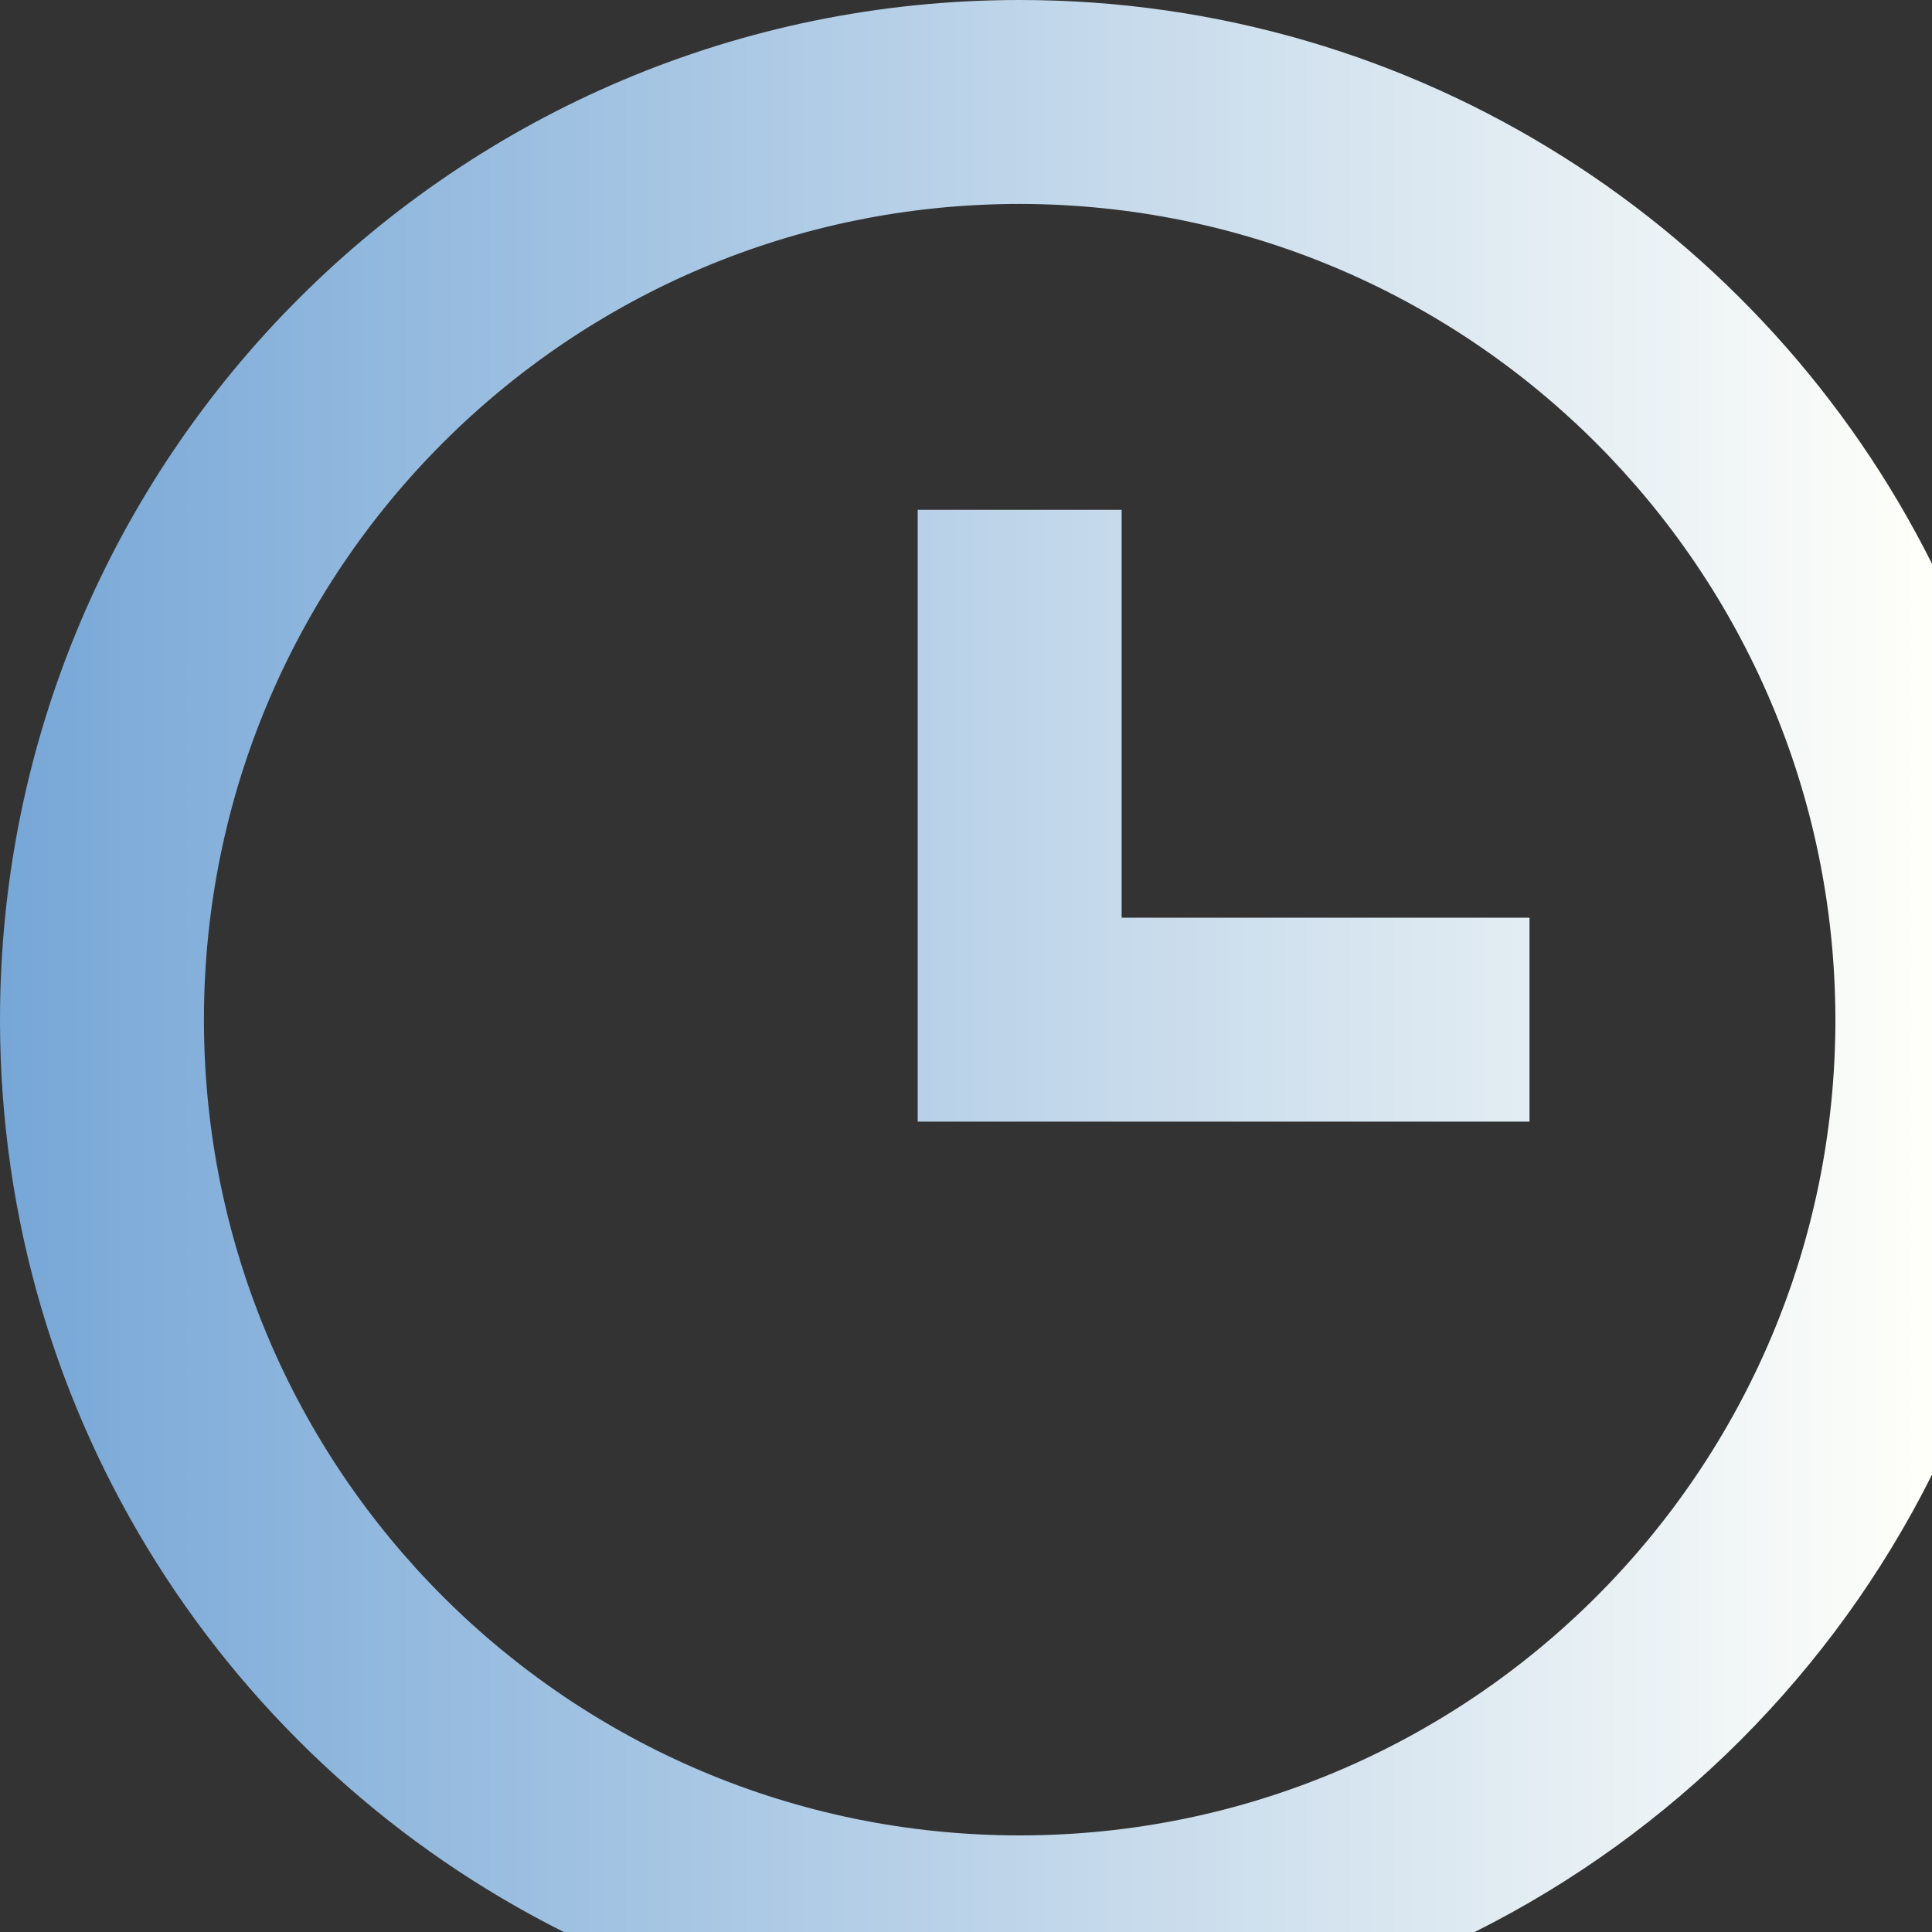
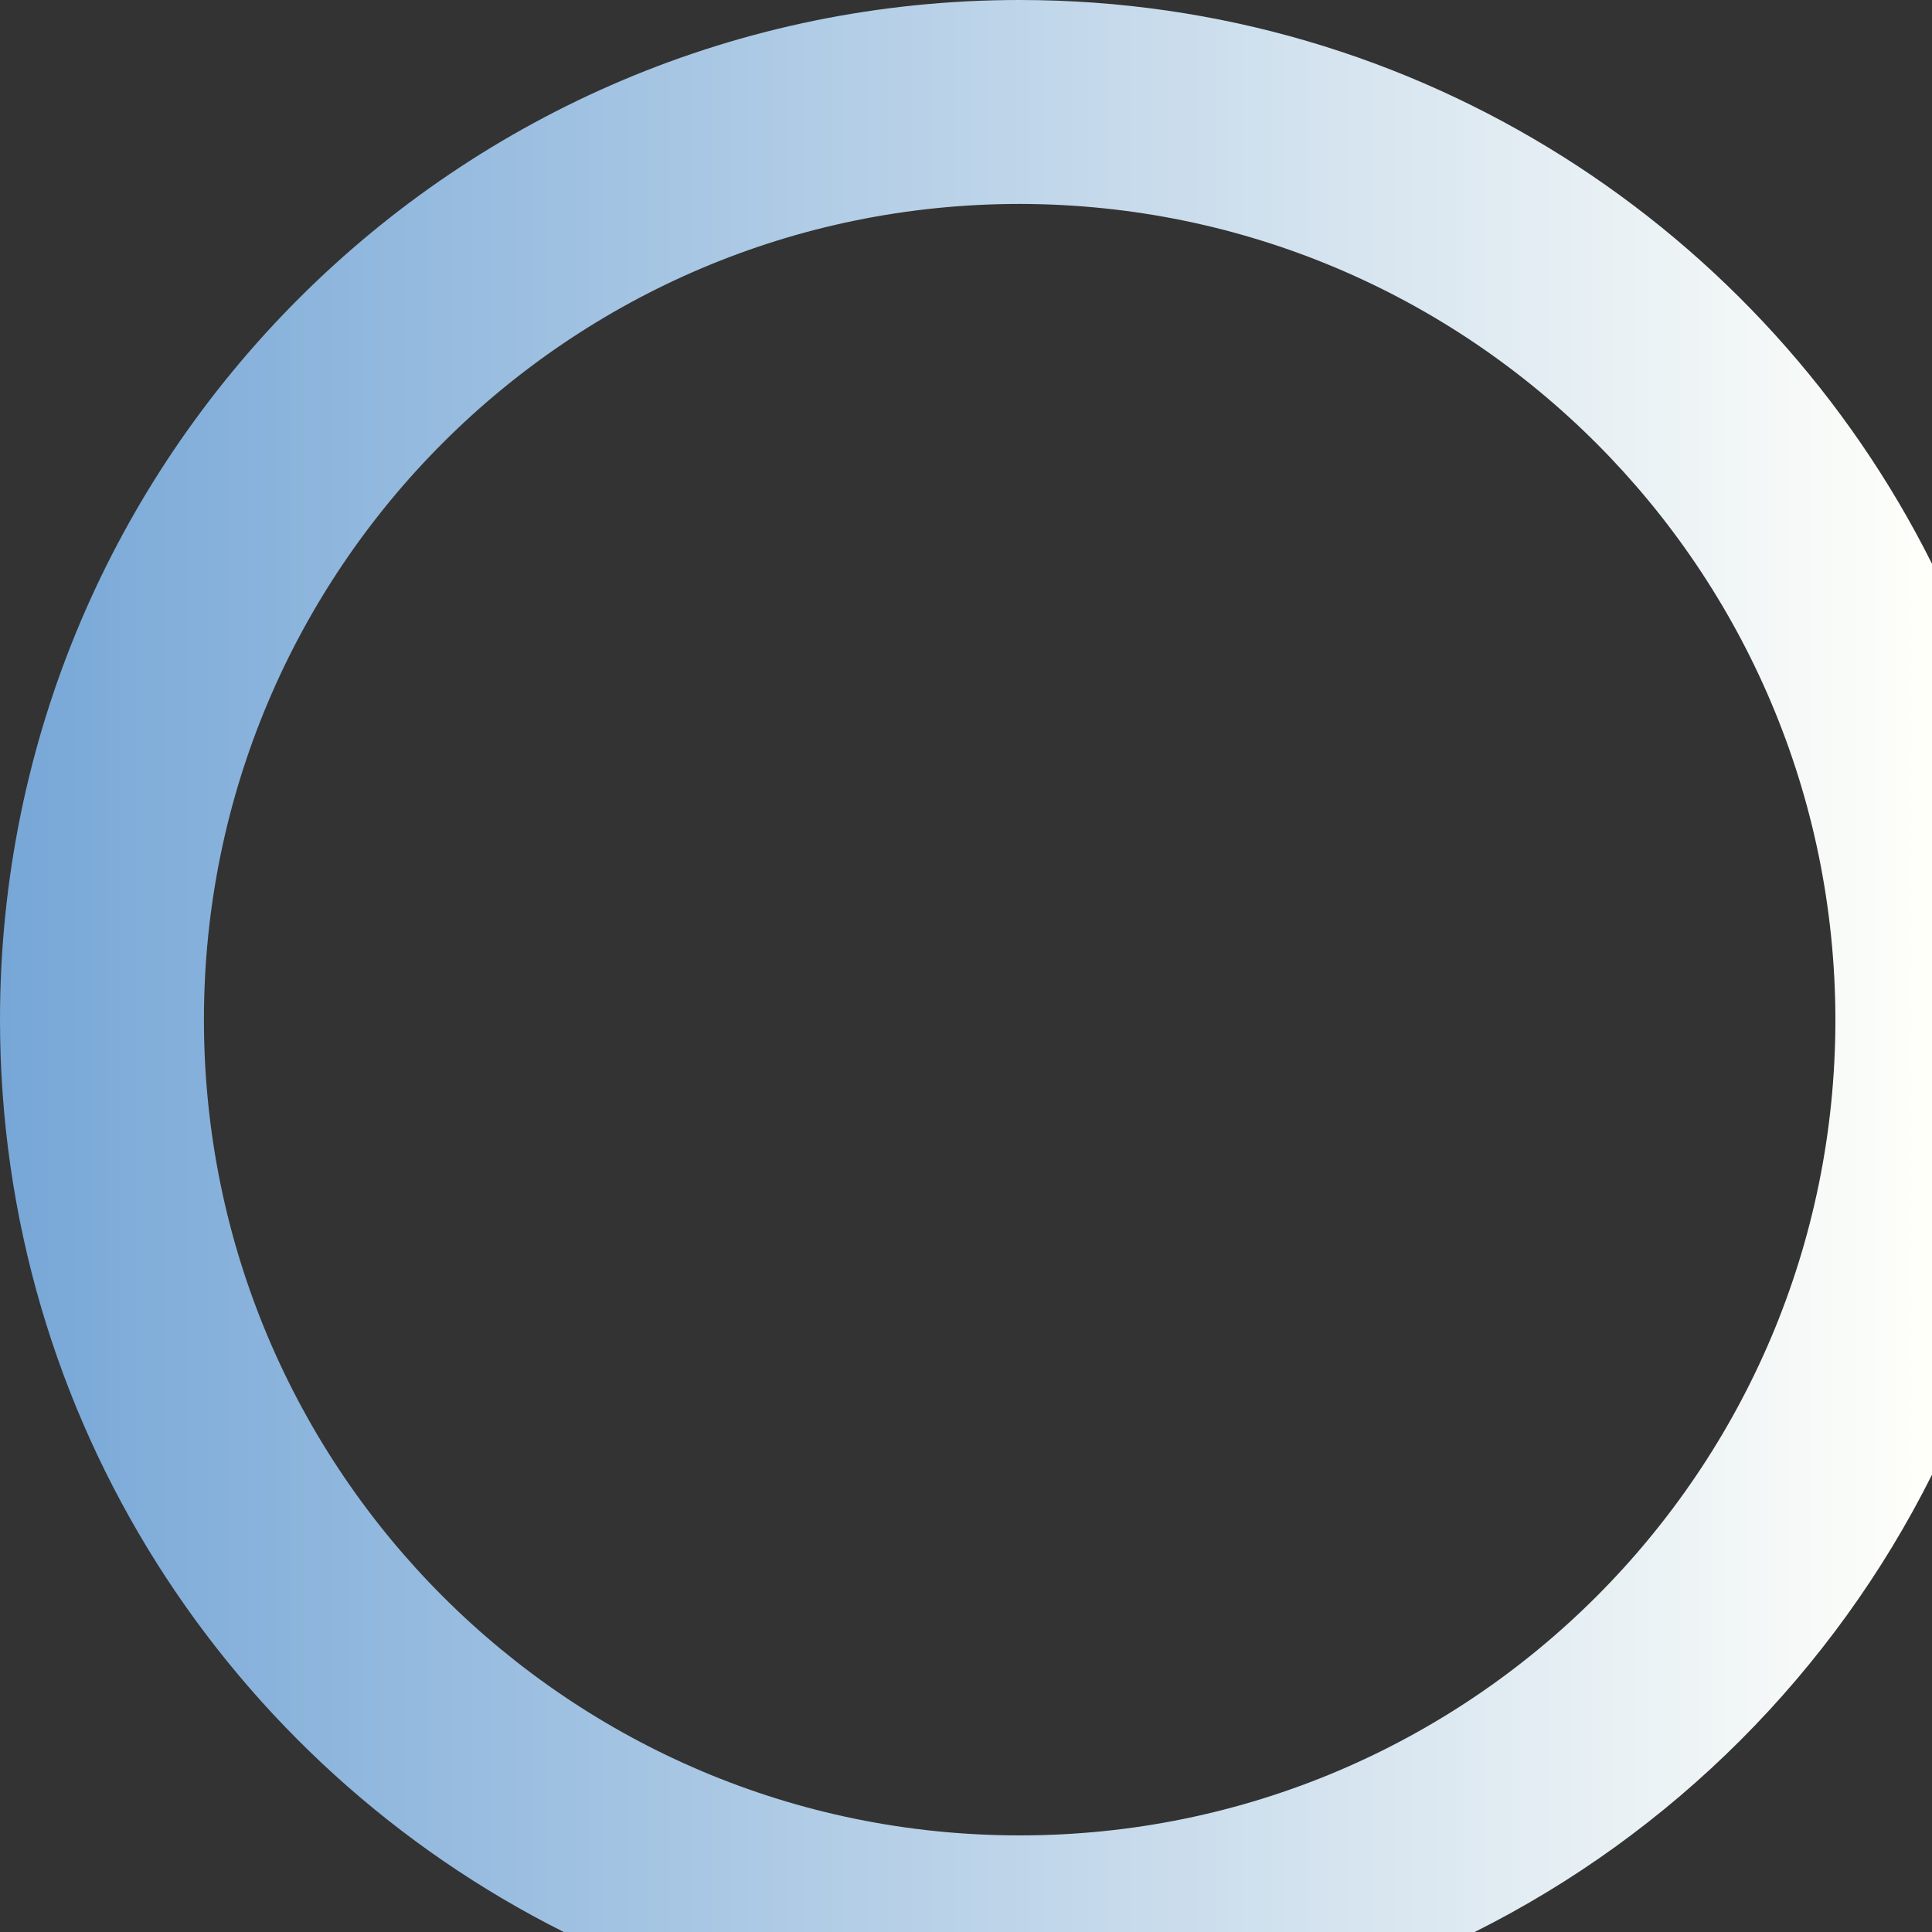
<svg xmlns="http://www.w3.org/2000/svg" width="720" height="720" viewBox="0 0 720 720" fill="none">
  <rect x="0" y="0" width="720" height="720" fill="#333333" stroke="none" />
-   <path d="M342 418H570V342H418V190H342V418Z" fill="url(#paint0_linear_222_632)" />
  <path fill-rule="evenodd" clip-rule="evenodd" d="M549.572 720H210.108C85.529 657.629 0 528.803 0 380C0 170.132 170.132 0 380 0C528.803 0 657.629 85.529 720 210.108V549.572C683.174 623.178 623.178 683.174 549.572 720ZM76 380C76 212.105 212.105 76 380 76C547.816 76.189 683.812 212.184 684 380C684 547.895 547.895 684 380 684C212.105 684 76 547.895 76 380Z" fill="url(#paint1_linear_222_632)" />
  <defs>
    <linearGradient id="paint0_linear_222_632" x1="4.17087e-06" y1="358.341" x2="720" y2="358.341" gradientUnits="userSpaceOnUse">
      <stop stop-color="#77A7D7" />
      <stop offset="1" stop-color="#FFFFFA" />
    </linearGradient>
    <linearGradient id="paint1_linear_222_632" x1="4.17087e-06" y1="358.341" x2="720" y2="358.341" gradientUnits="userSpaceOnUse">
      <stop stop-color="#77A7D7" />
      <stop offset="1" stop-color="#FFFFFA" />
    </linearGradient>
  </defs>
</svg>